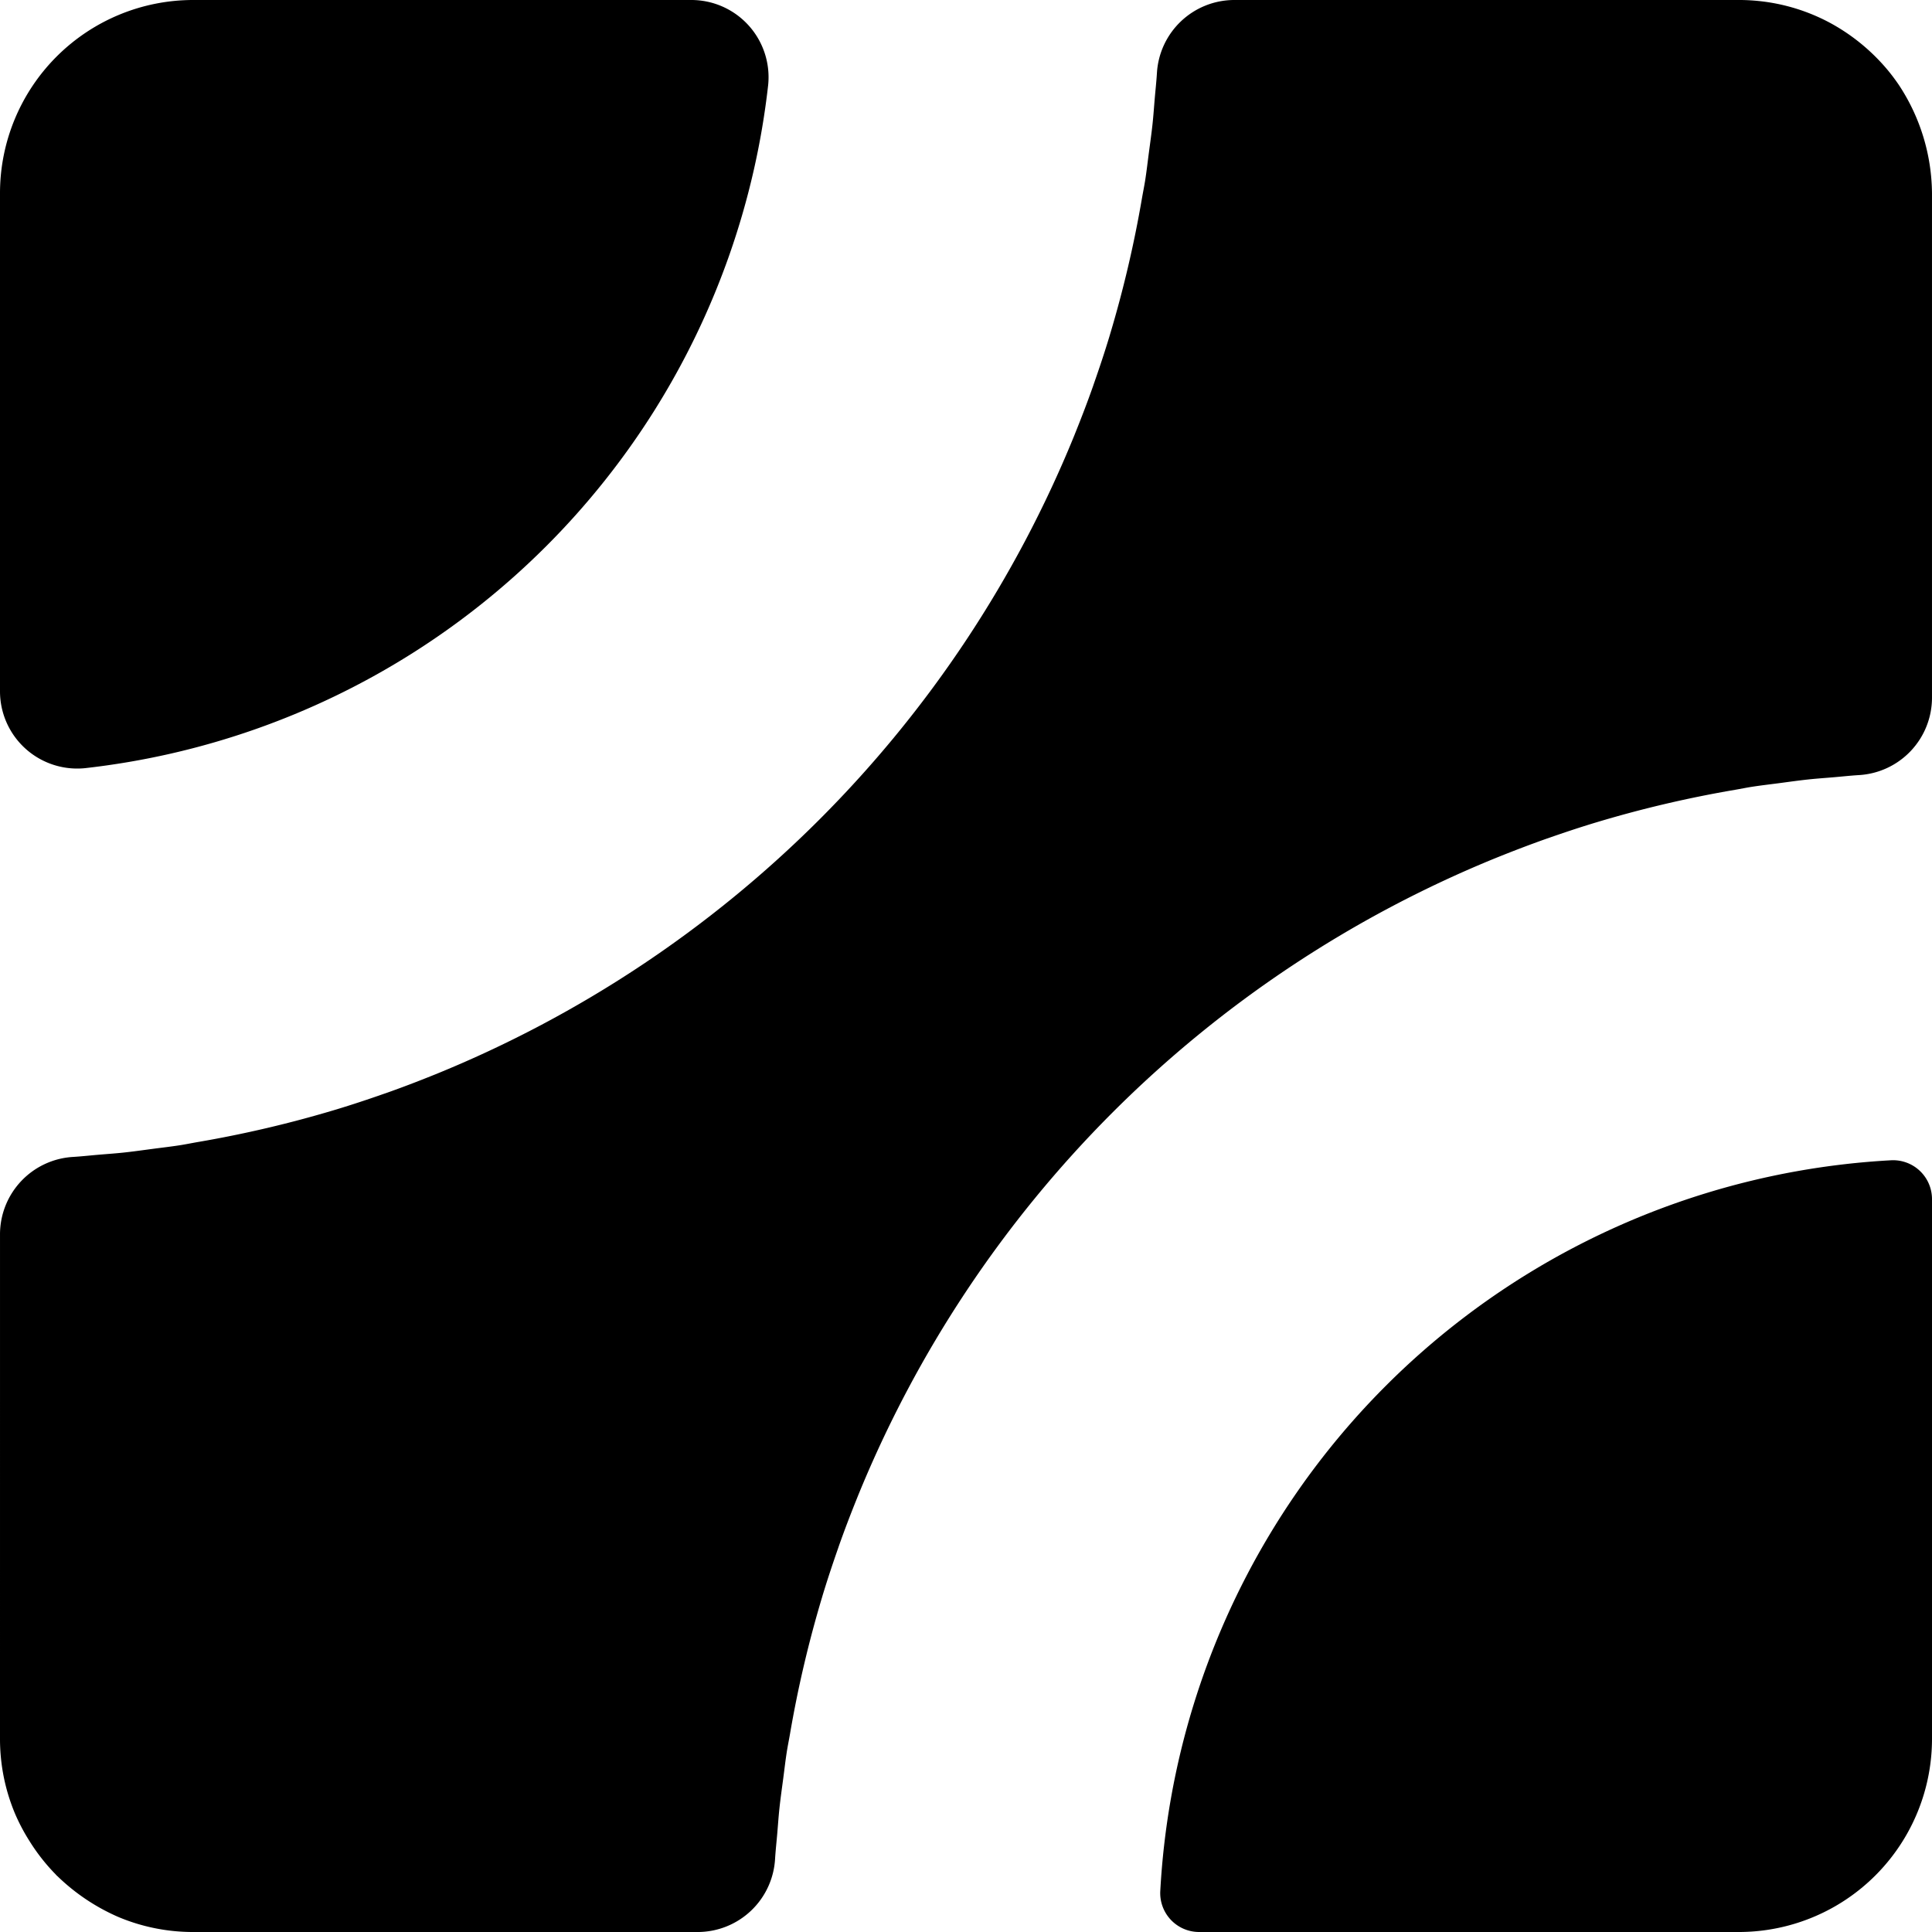
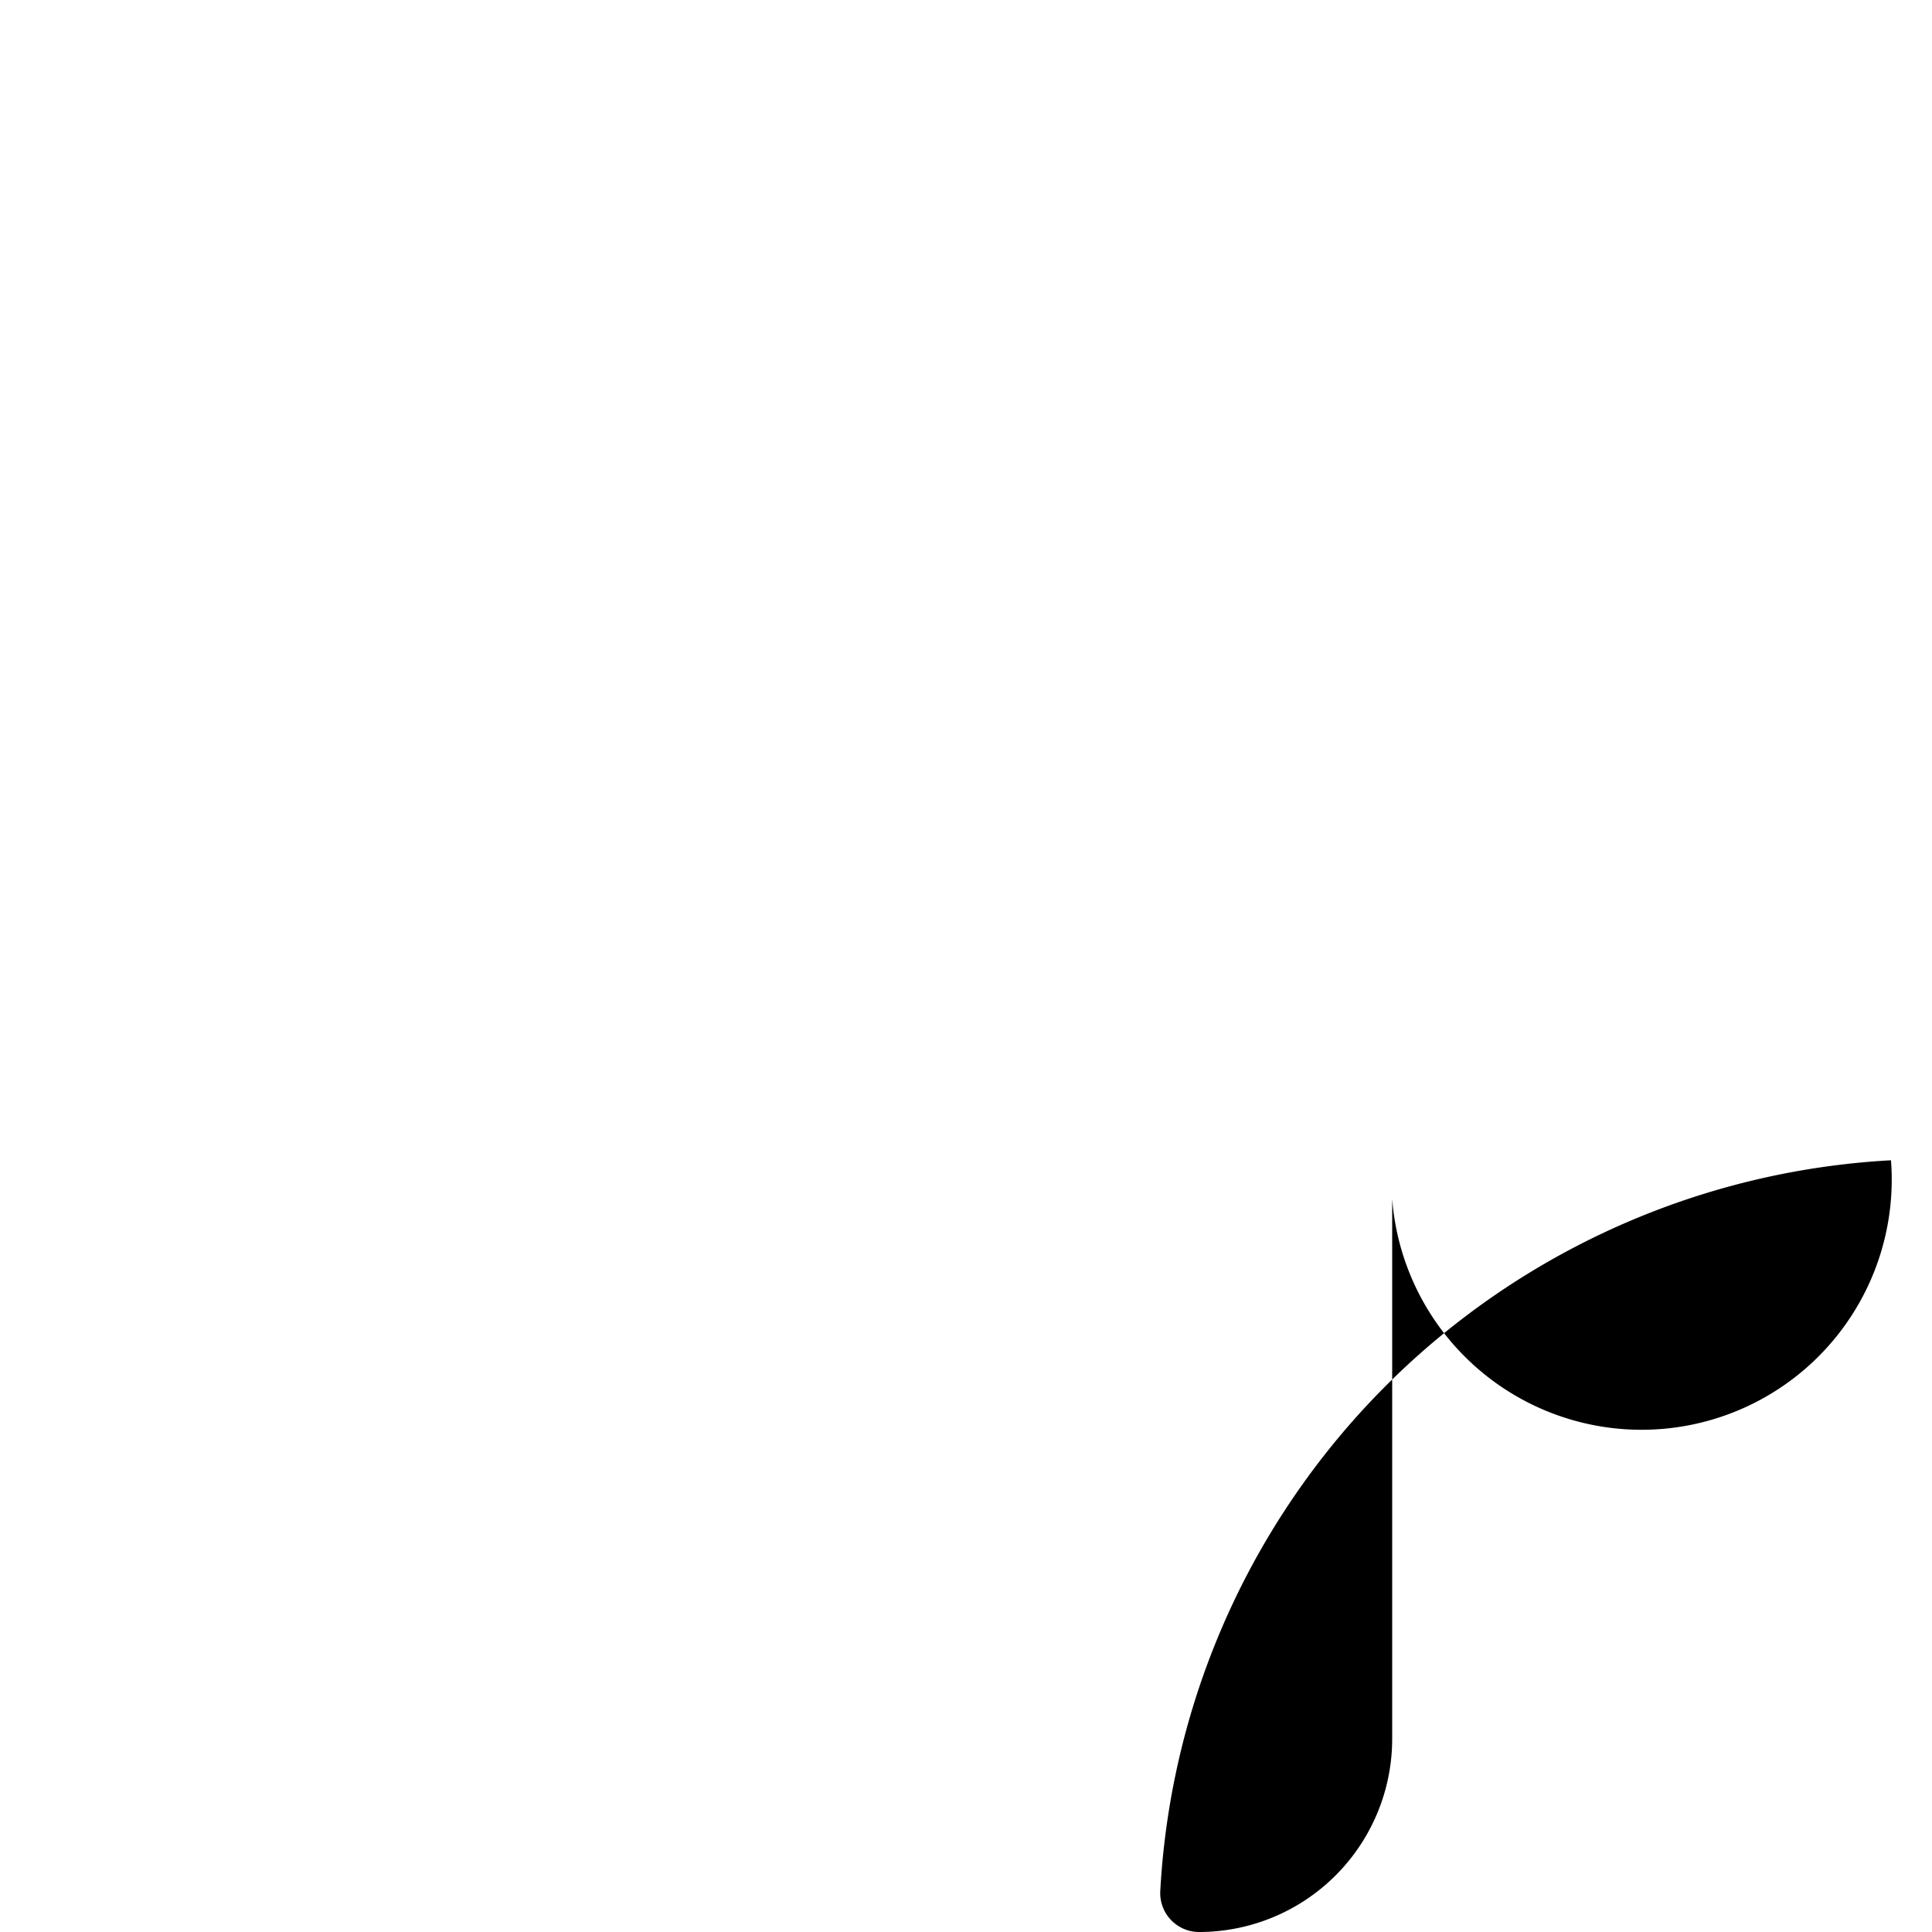
<svg xmlns="http://www.w3.org/2000/svg" viewBox="0 0 200 200">
  <title>urbanheritage-logomark</title>
  <g id="Layer_4" data-name="Layer 4">
-     <path d="M195.753,120.112a80.116,80.116,0,0,0-75.641,75.641,4.025,4.025,0,0,0,4.006,4.247H180a20,20,0,0,0,20-20V124.118A4.025,4.025,0,0,0,195.753,120.112Z" />
-     <path d="M8.815,79.518A80.157,80.157,0,0,0,79.518,8.815,7.994,7.994,0,0,0,71.546-0H20a20,20,0,0,0-20,20L0,71.546A7.994,7.994,0,0,0,8.815,79.518Z" />
-     <path d="M196.585,8.818q-.539-.798-1.151-1.54a20.509,20.509,0,0,0-5.9-4.864A19.874,19.874,0,0,0,182.045.103a20.211,20.211,0,0,0-2.045-.104L127.744 0a8.03,8.03,0,0,0-7.981,7.596c-.056.886-.153,1.761-.228,2.642-.072.847-.13,1.698-.219,2.54-.11,1.035-.256,2.059-.392,3.085-.121.919-.226,1.843-.368,2.756-.1.639-.23,1.267-.34,1.902a119.28,119.28,0,0,1-3.332,14.18c-.01.032-.018.066-.028.098-.502,1.659-1.048,3.299-1.619,4.927-.033.093-.062.188-.095.28-.58,1.641-1.201,3.261-1.85,4.868-.025.062-.049.126-.074.189a120.355,120.355,0,0,1-66.159,66.157c-.058.023-.116.045-.174.069-1.612.651-3.238,1.273-4.884,1.855-.084.03-.17.057-.255.086-1.636.574-3.284,1.123-4.952,1.627-.018.006-.037.01-.055.016a119.193,119.193,0,0,1-14.3,3.357c-.606.105-1.206.229-1.815.324-.926.145-1.864.25-2.796.374-1.013.134-2.023.278-3.044.387-.851.09-1.712.149-2.568.222-.873.074-1.74.171-2.619.226a8.031,8.031,0,0,0-7.596,7.981L-0,180A20.247,20.247,0,0,0,.103,182.045a19.912,19.912,0,0,0,.796,3.903q.292.939.672,1.838A19.9,19.9,0,0,0,3.037,190.559a20.068,20.068,0,0,0,2.703,3.454c.041.042.077.088.118.129.041.041.088.077.129.118a21.158,21.158,0,0,0,6.228,4.169q.897.38,1.838.673a19.926,19.926,0,0,0,3.902.796,20.284,20.284,0,0,0,2.045.103H72.256a8.031,8.031,0,0,0,7.981-7.596c.056-.886.153-1.76.228-2.641.072-.848.13-1.699.219-2.541.11-1.034.256-2.057.392-3.083.122-.92.226-1.845.368-2.759.099-.636.229-1.261.338-1.894A119.226,119.226,0,0,1,85.117,165.294c.009-.031.017-.062.026-.092.503-1.661,1.049-3.302,1.62-4.932.032-.091.061-.184.093-.275.58-1.641,1.2-3.26,1.849-4.867.026-.064.05-.128.076-.192a120.355,120.355,0,0,1,66.161-66.157c.055-.022.111-.043.167-.066q2.421-.977,4.889-1.857c.084-.03.17-.056.255-.086,1.636-.574,3.284-1.123,4.952-1.627l.051-.014a119.266,119.266,0,0,1,14.351-3.367c.59-.101,1.173-.223,1.766-.315.933-.145,1.878-.252,2.818-.376,1.006-.133,2.009-.276,3.022-.384.856-.091,1.721-.15,2.583-.223.869-.074,1.732-.17,2.607-.225a8.031,8.031,0,0,0,7.596-7.981l0-52.257A20.634,20.634,0,0,0,196.585,8.818Z" />
+     <path d="M195.753,120.112a80.116,80.116,0,0,0-75.641,75.641,4.025,4.025,0,0,0,4.006,4.247a20,20,0,0,0,20-20V124.118A4.025,4.025,0,0,0,195.753,120.112Z" />
  </g>
</svg>